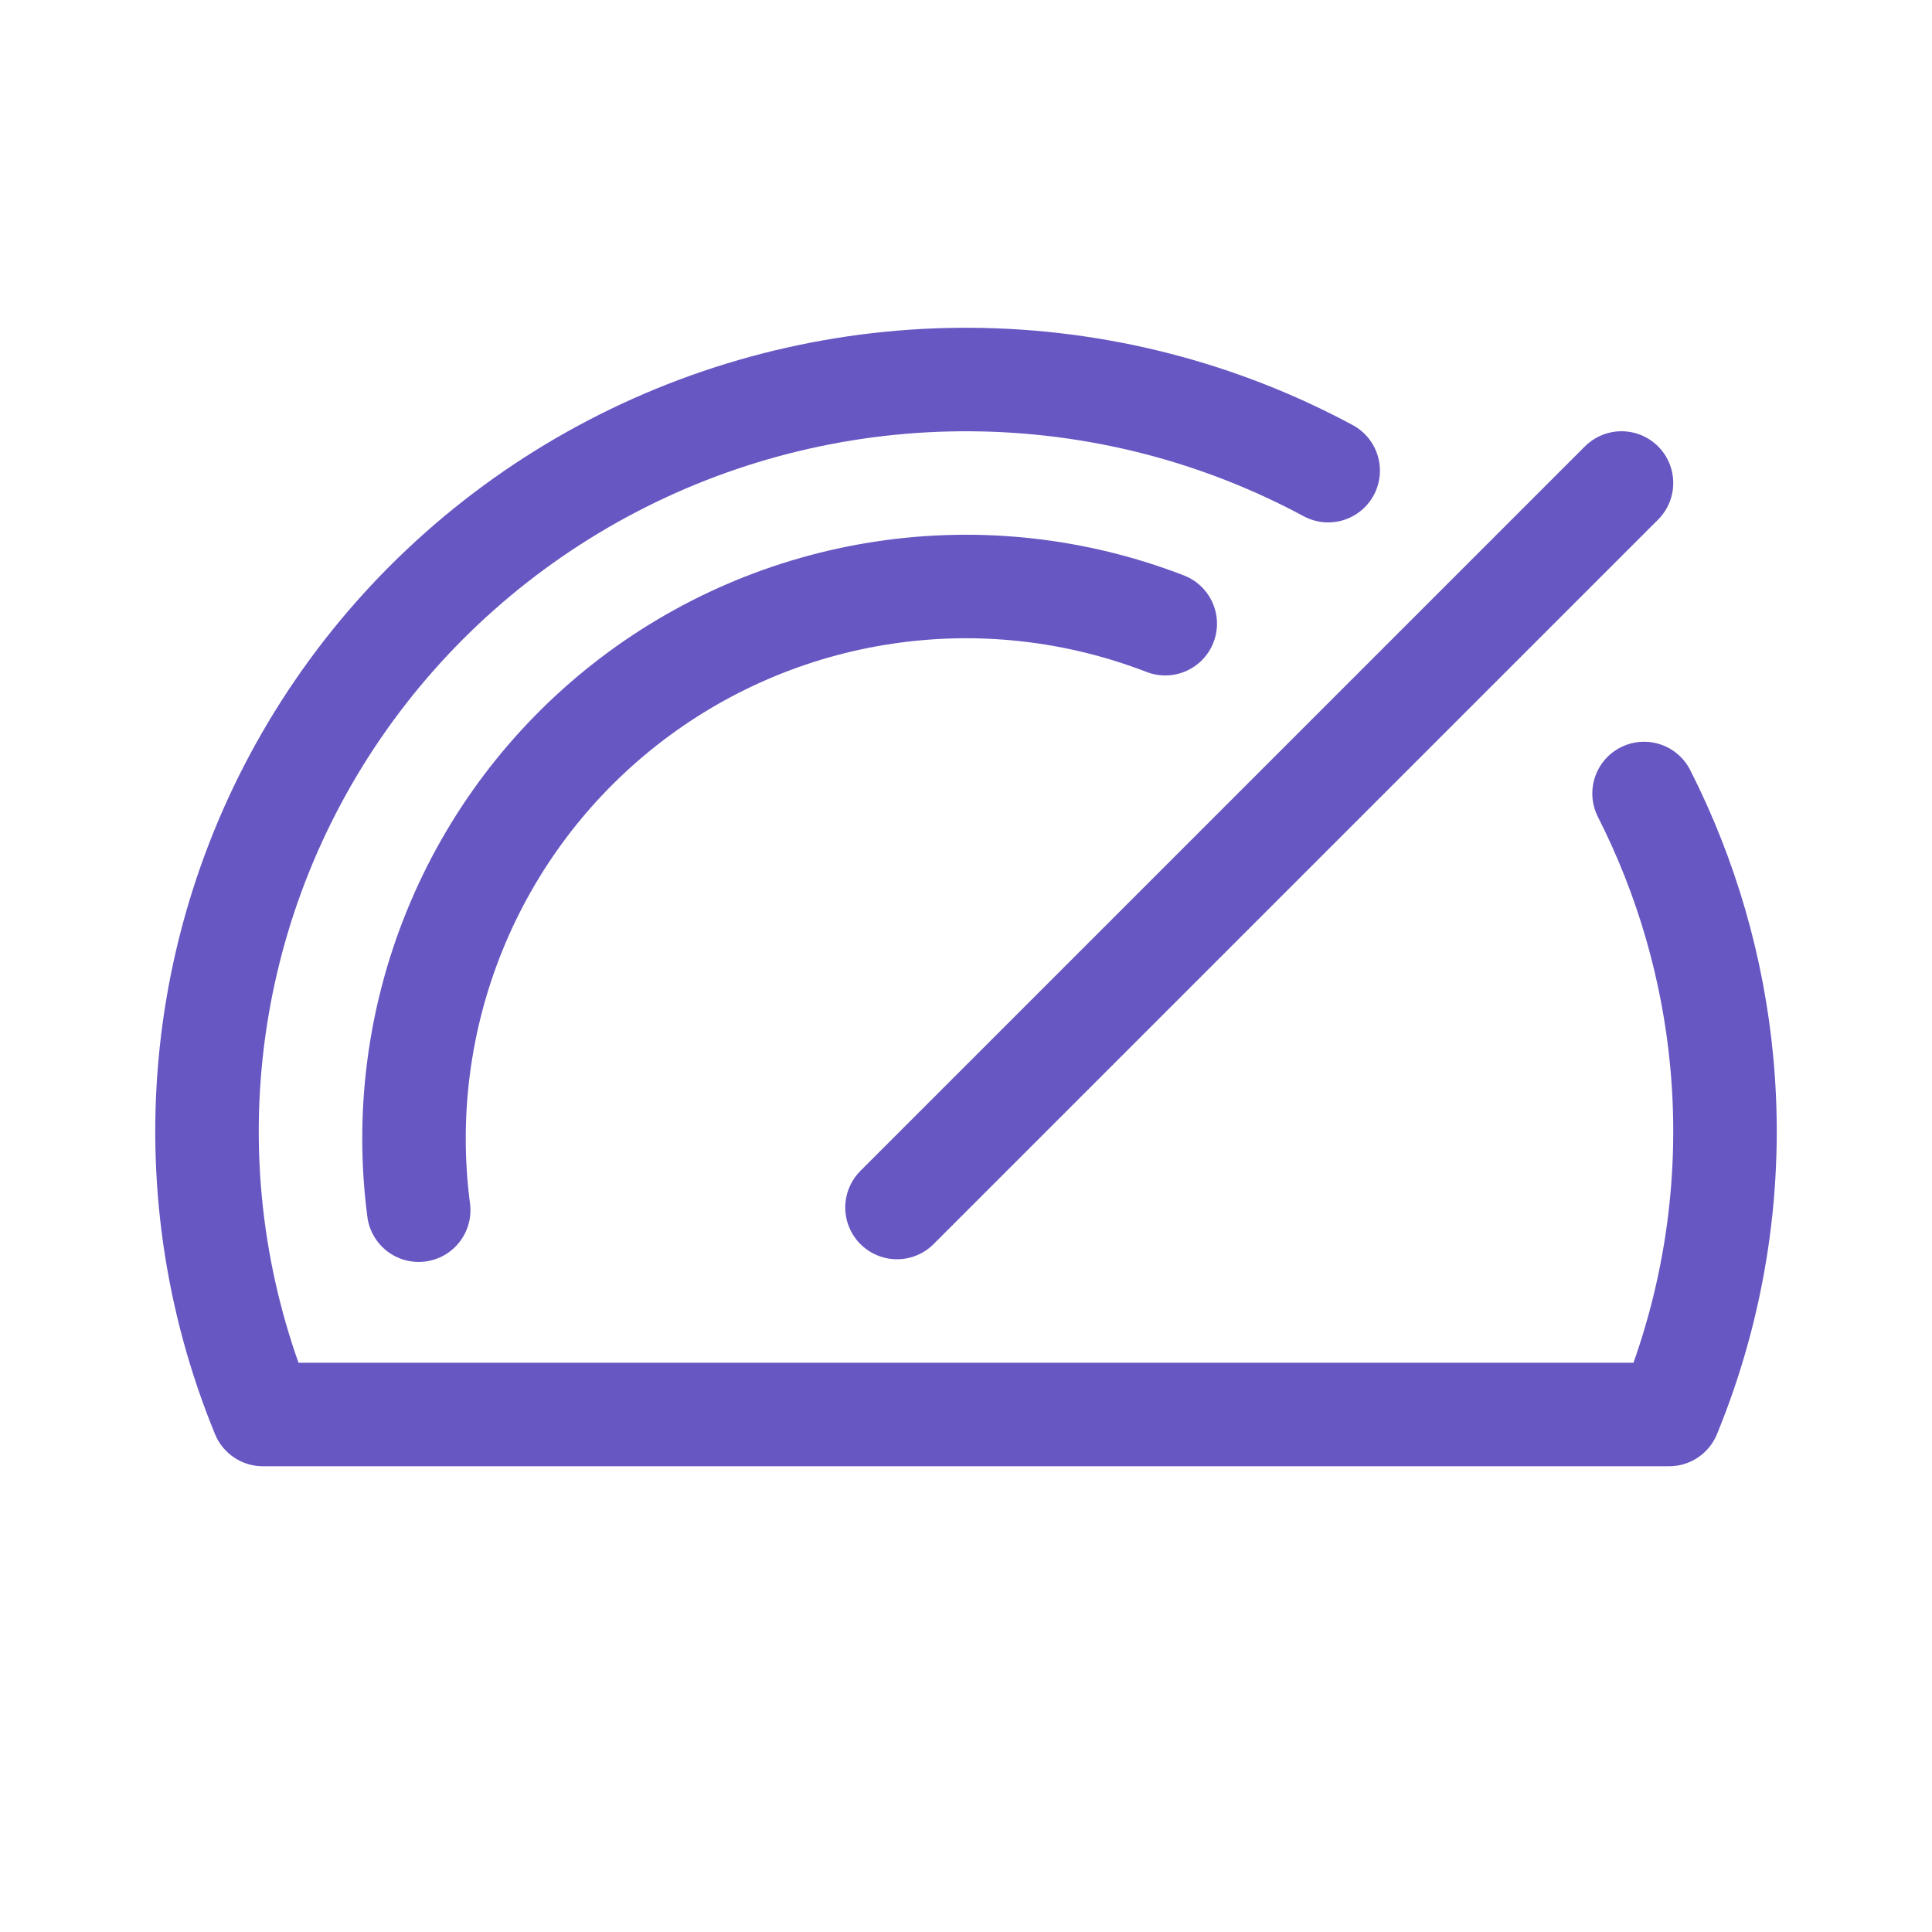
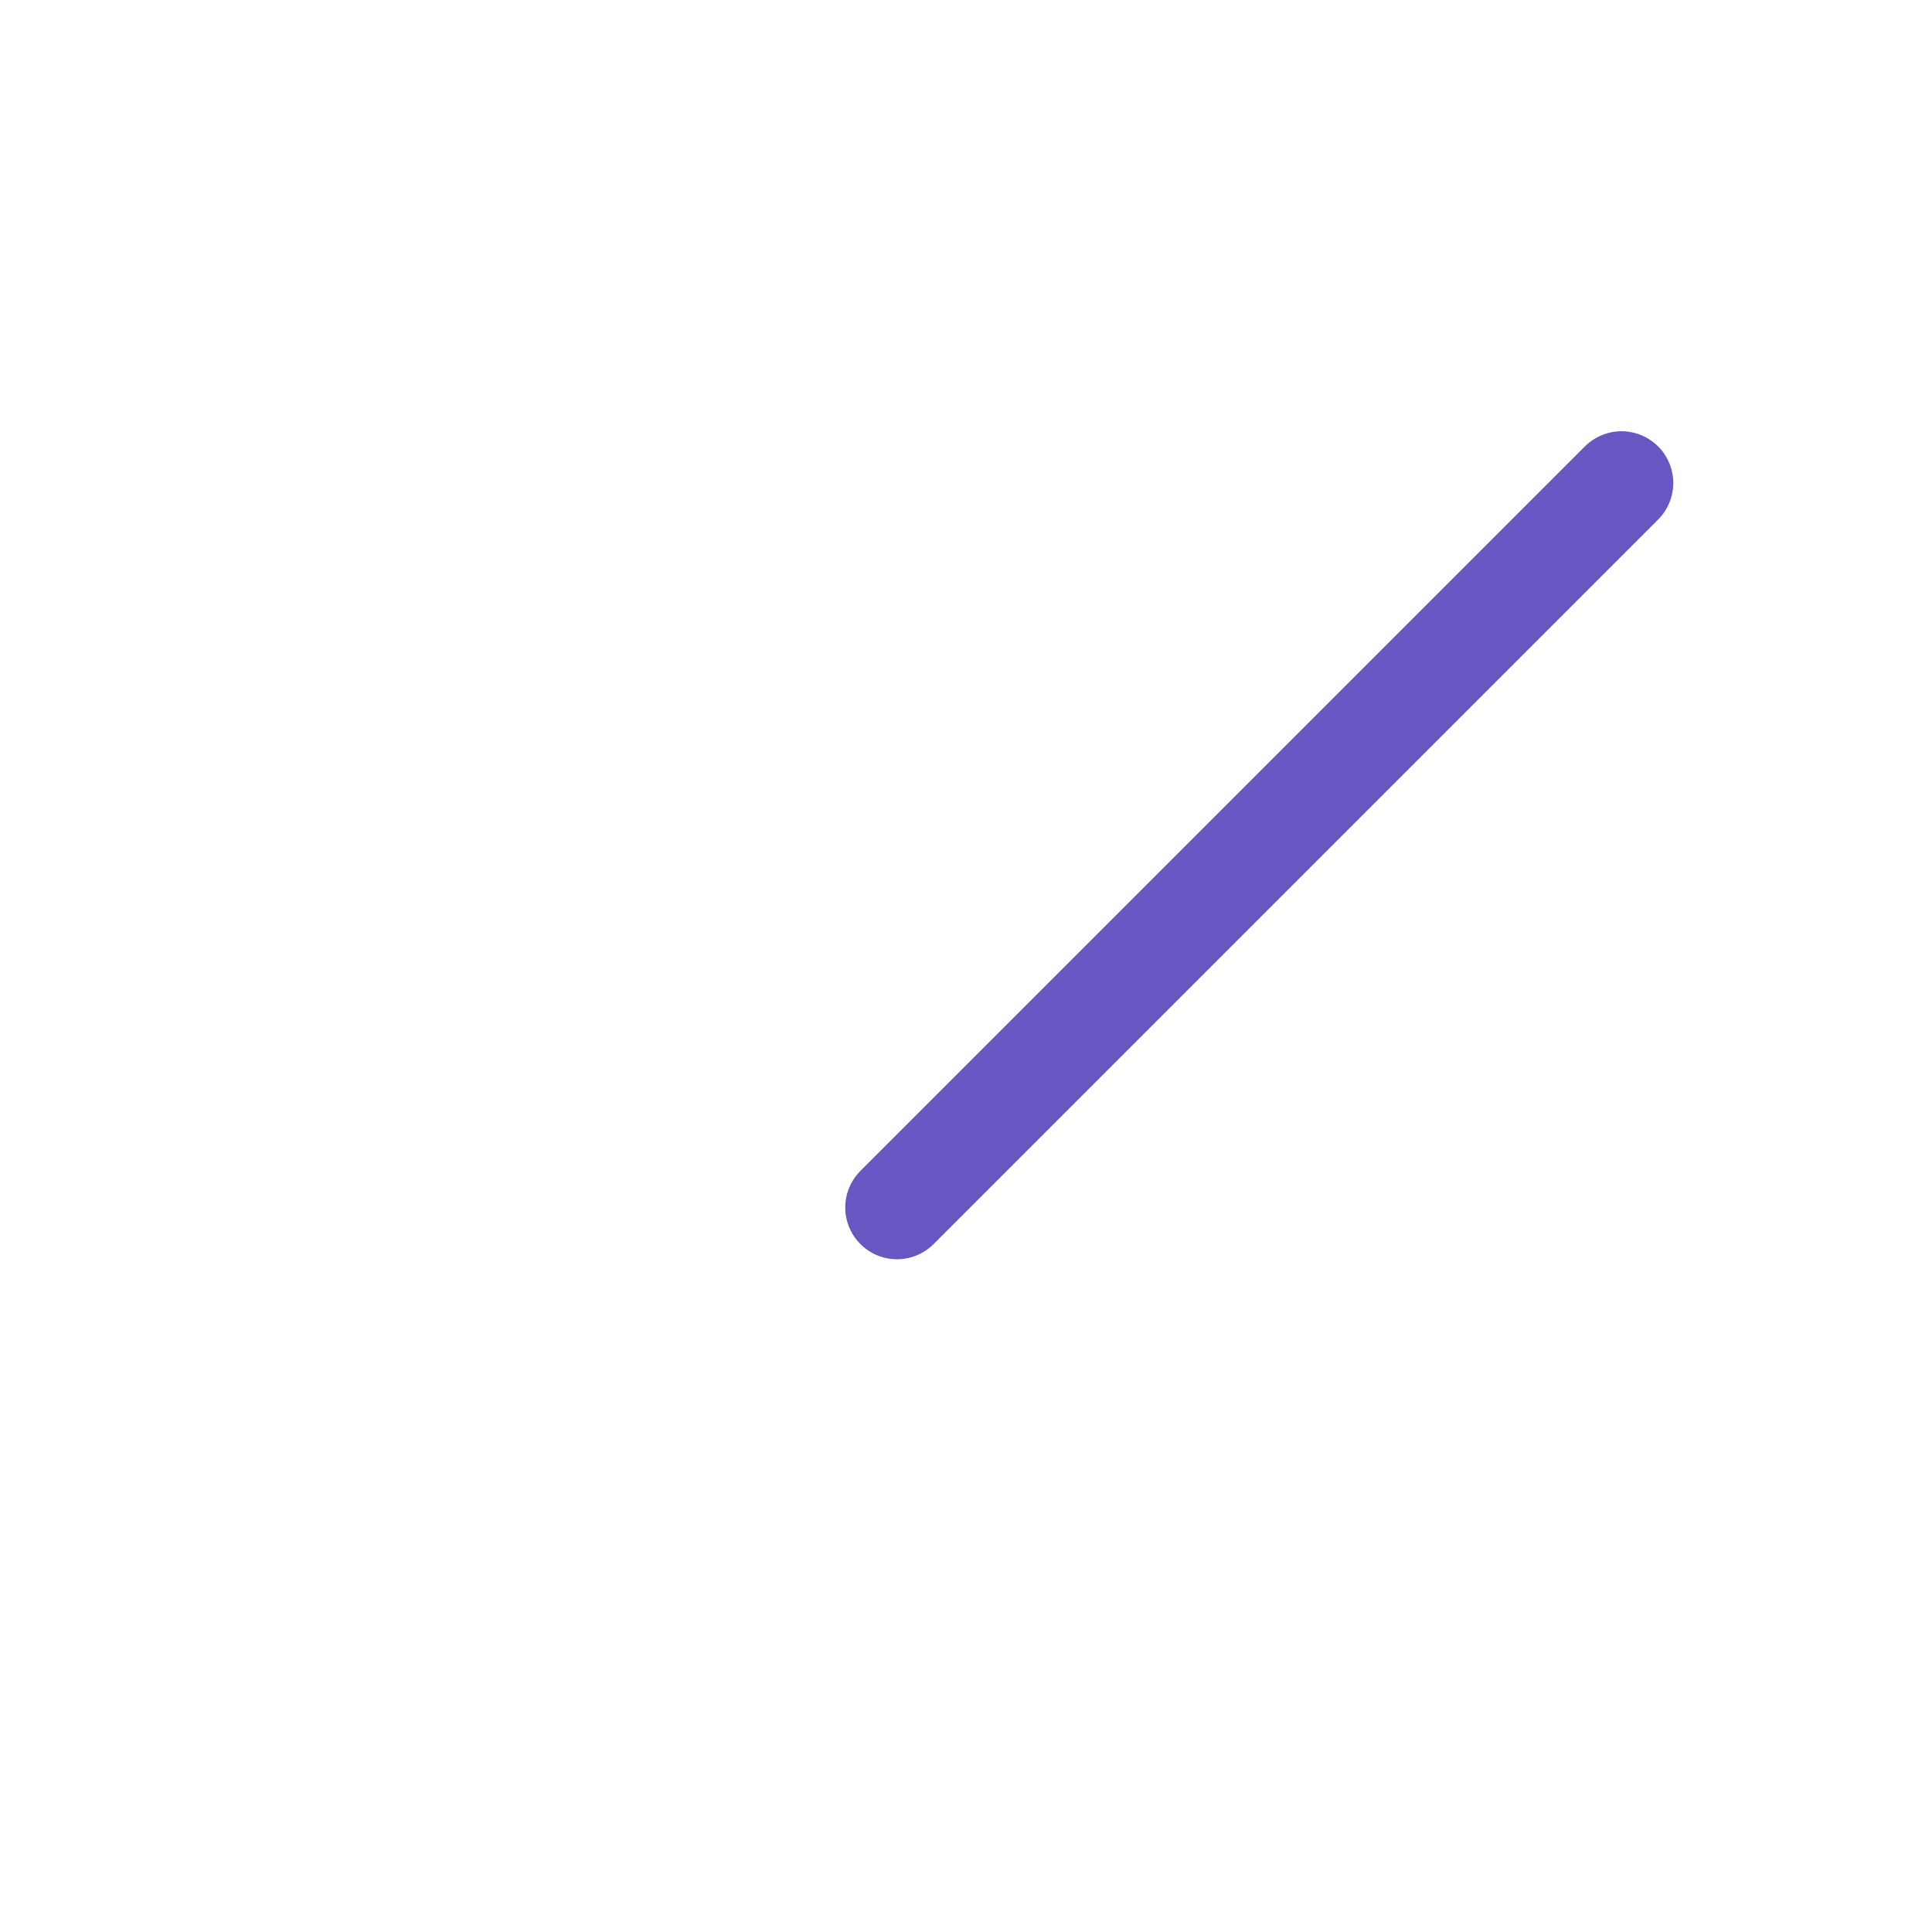
<svg xmlns="http://www.w3.org/2000/svg" width="56" height="56" viewBox="0 0 56 56" fill="none">
  <path d="M26 35L47 14" stroke="#6657C2" stroke-width="3" stroke-linecap="round" stroke-linejoin="round" />
-   <path d="M38.498 13.642C35.319 11.931 31.763 11.024 28.145 11.001C24.527 10.977 20.959 11.837 17.758 13.506C14.556 15.175 11.819 17.599 9.789 20.566C7.759 23.533 6.499 26.95 6.121 30.514C5.742 34.078 6.257 37.68 7.62 41H48.38C49.705 37.771 50.23 34.273 49.908 30.8C49.655 28.076 48.888 25.431 47.654 23" stroke="#6657C2" stroke-width="3" stroke-linecap="round" stroke-linejoin="round" />
-   <path d="M33.775 18.078C31.186 17.077 28.381 16.765 25.636 17.176C22.89 17.586 20.299 18.703 18.116 20.418C15.933 22.133 14.234 24.386 13.185 26.957C12.137 29.527 11.775 32.326 12.136 35.078" stroke="#6657C2" stroke-width="3" stroke-linecap="round" />
</svg>